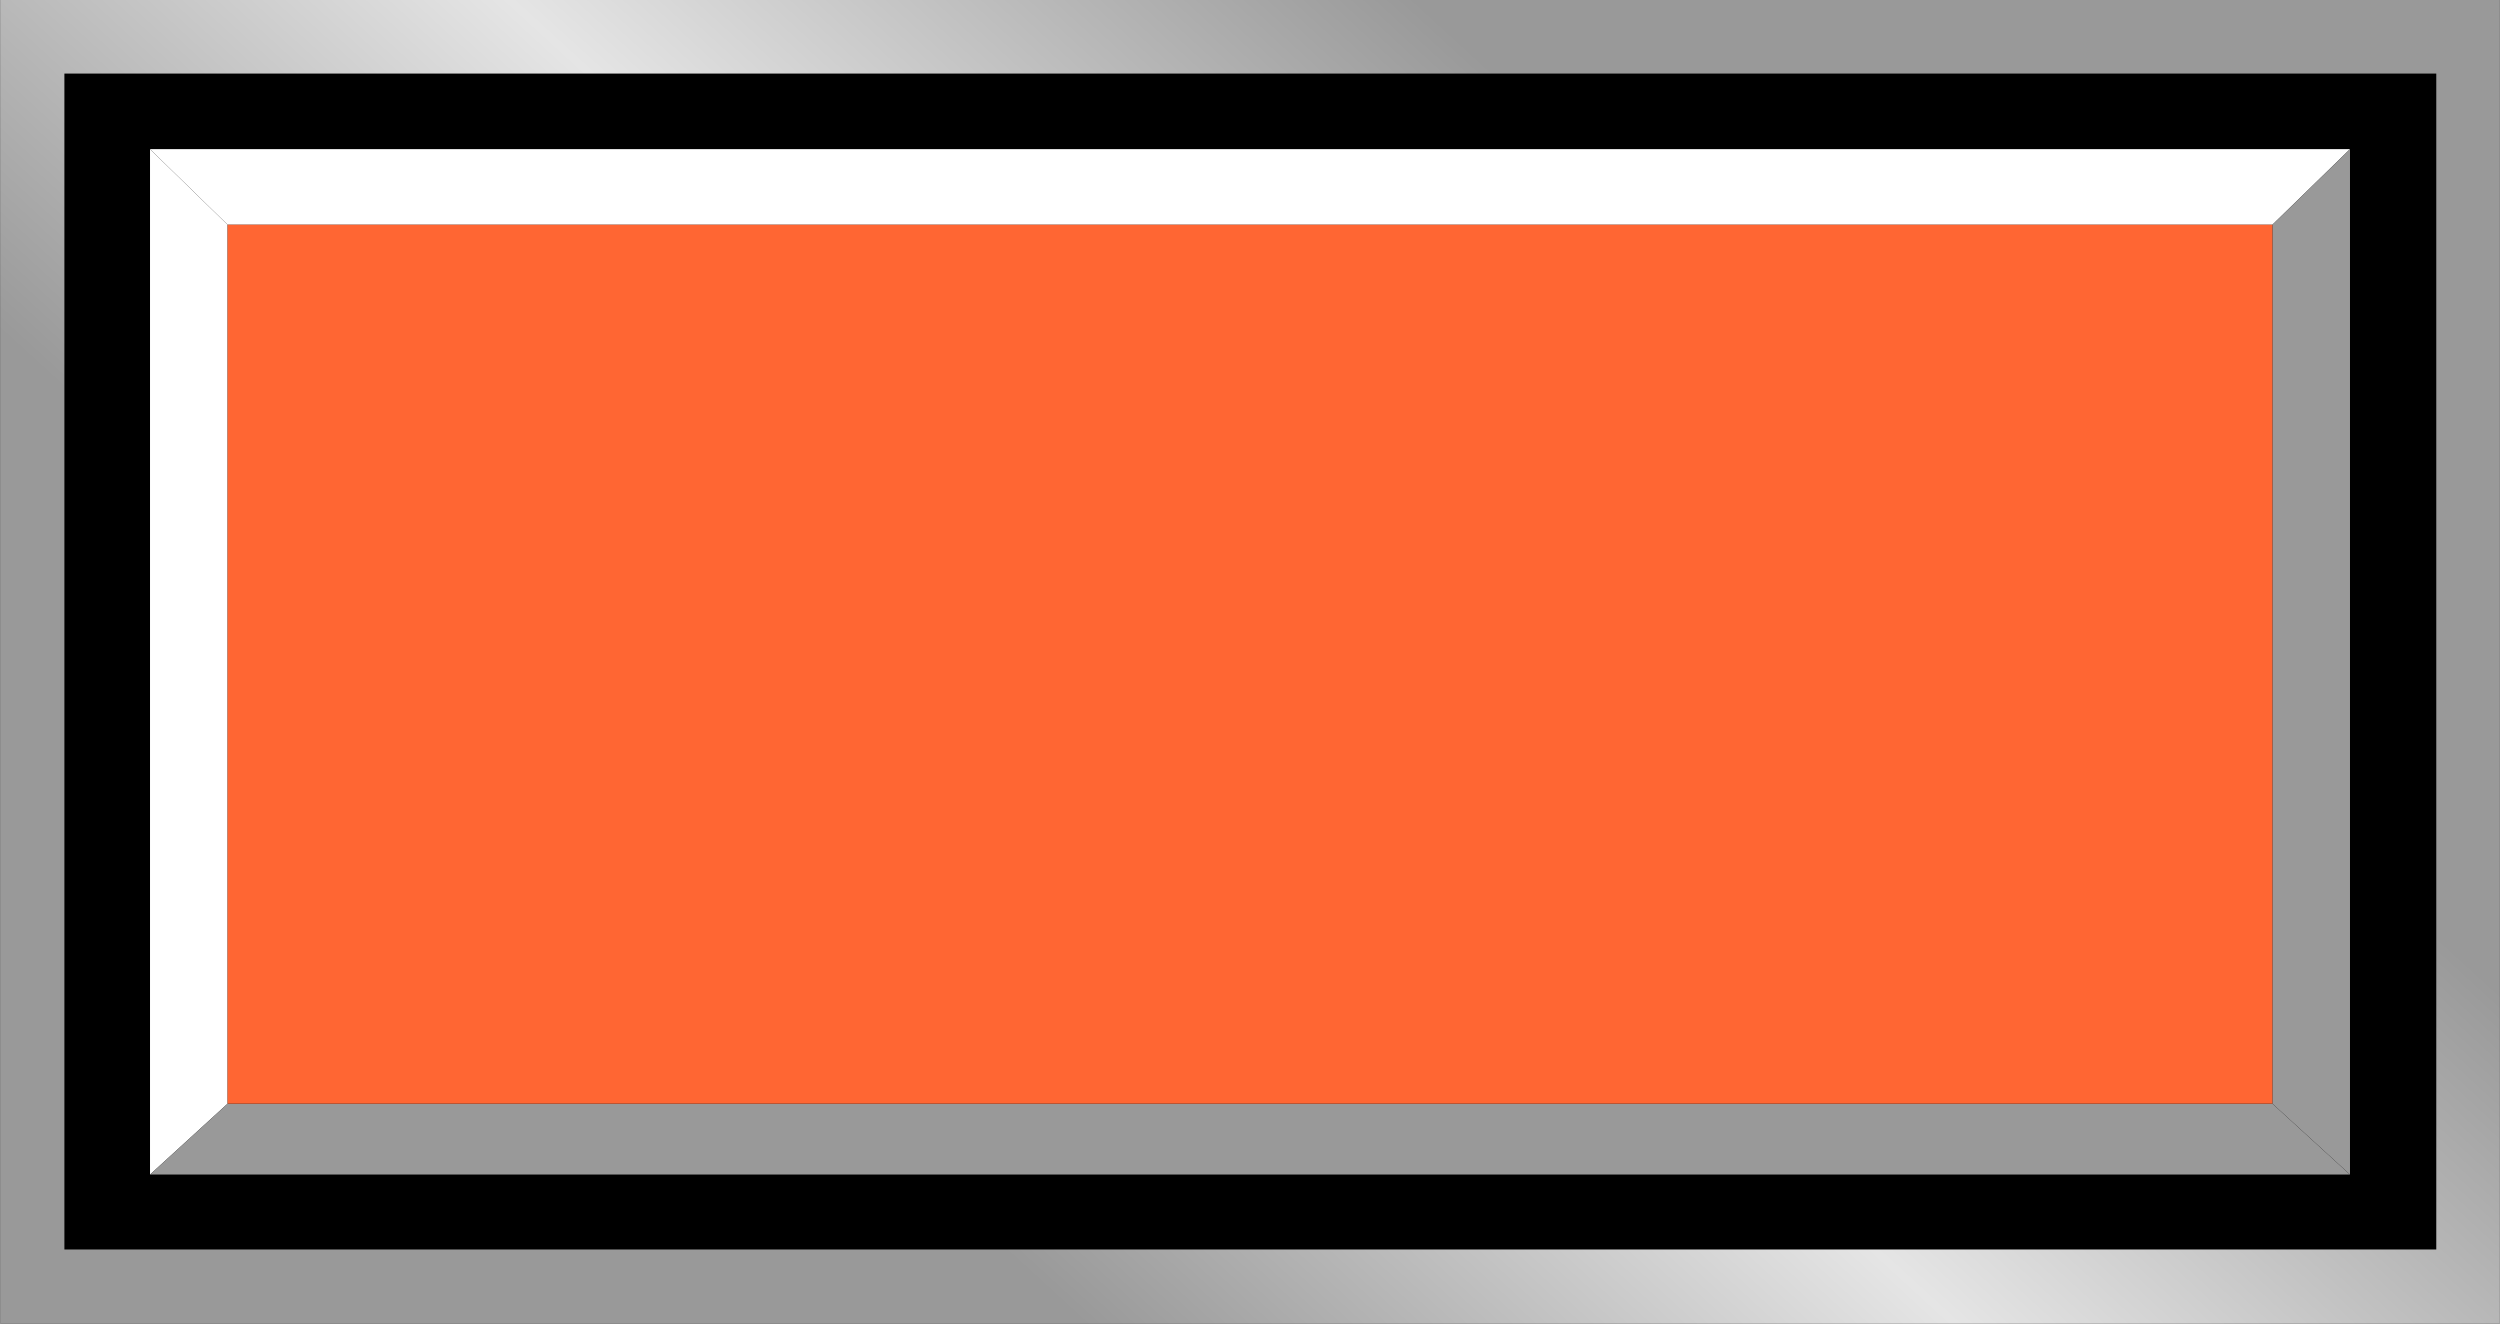
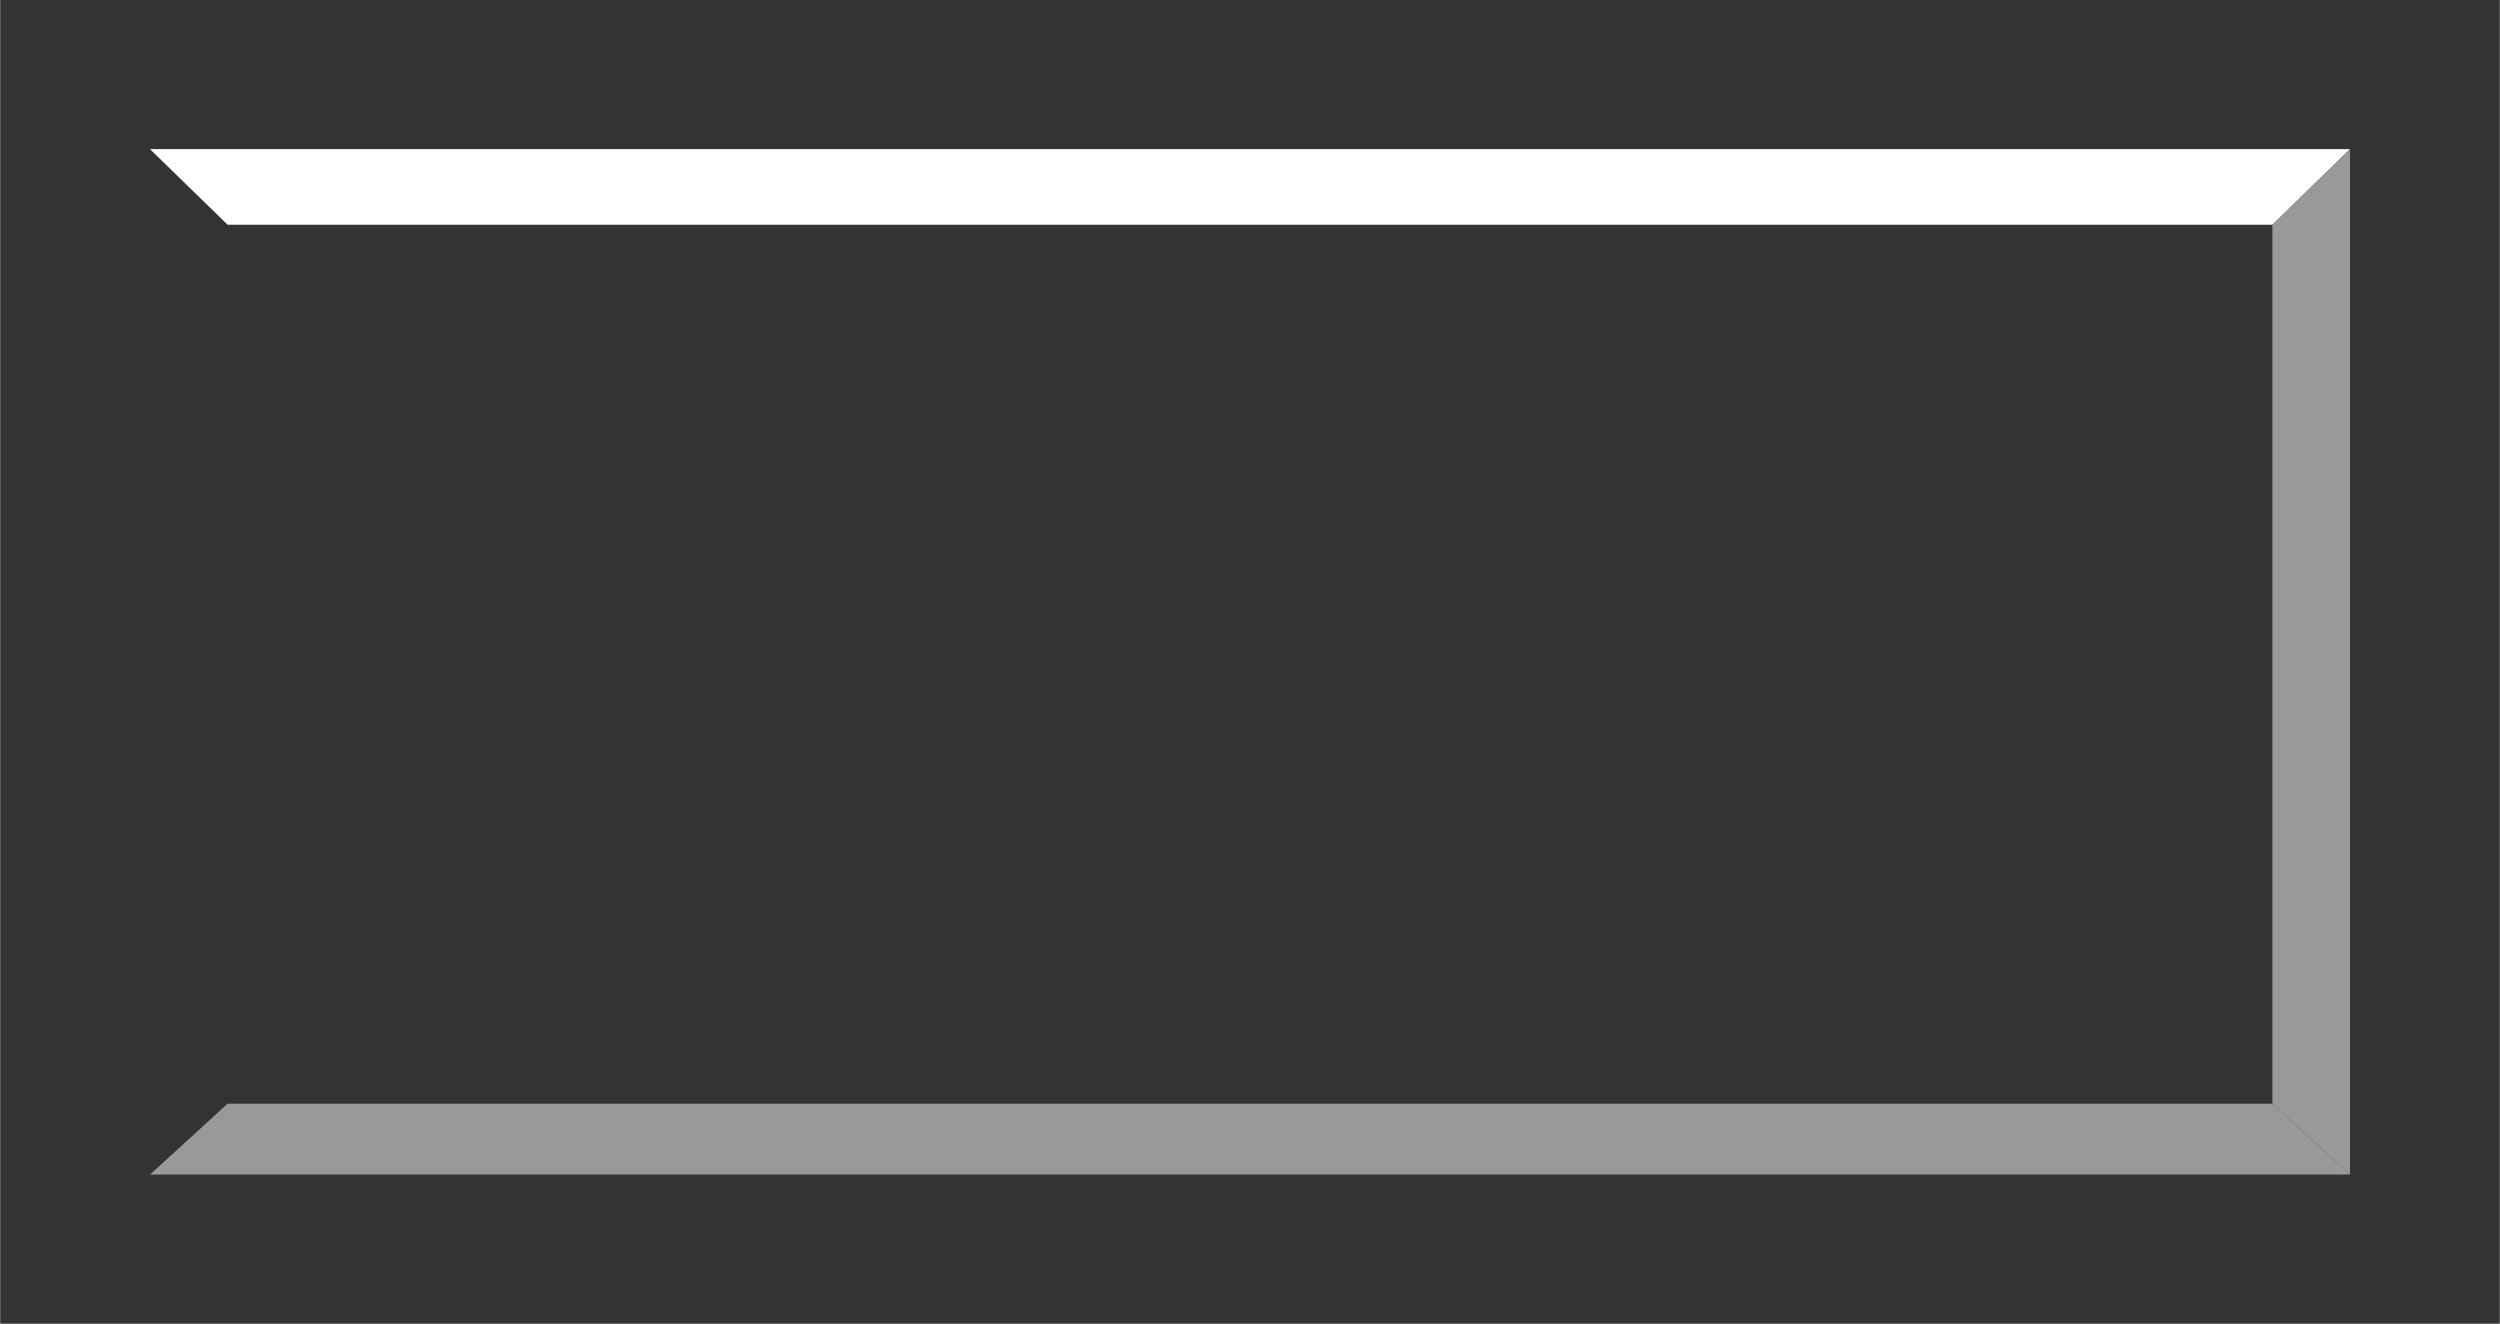
<svg xmlns="http://www.w3.org/2000/svg" xmlns:ns1="http://www.inkscape.org/namespaces/inkscape" xmlns:ns2="http://sodipodi.sourceforge.net/DTD/sodipodi-0.dtd" xmlns:xlink="http://www.w3.org/1999/xlink" xml:space="preserve" width="28.229mm" height="14.947mm" style="shape-rendering:geometricPrecision; text-rendering:geometricPrecision; image-rendering:optimizeQuality; fill-rule:evenodd; clip-rule:evenodd" viewBox="0 0 3.737 1.979" id="svg2" version="1.1" ns1:version="0.48.3.1 r9886" ns2:docname="66.svg">
  <rect x="0" y="0" width="3.737" height="1.979" fill="#333333" stroke="none" />
  <ns2:namedview pagecolor="#ffffff" bordercolor="#666666" borderopacity="1" objecttolerance="10" gridtolerance="10" guidetolerance="10" ns1:pageopacity="0" ns1:pageshadow="2" ns1:window-width="1440" ns1:window-height="844" id="namedview31" showgrid="false" ns1:zoom="8.6778853" ns1:cx="47.965778" ns1:cy="19.346606" ns1:window-x="-4" ns1:window-y="-4" ns1:window-maximized="1" ns1:current-layer="svg2" />
  <defs id="defs4">
    <style type="text/css" id="style6">
   
    .fil1 {fill:black}
    .fil3 {fill:#333333}
    .fil4 {fill:#7F7F7F}
    .fil2 {fill:#B2B2B2}
    .fil0 {fill:url(#id0)}
   
  </style>
    <linearGradient id="id0" gradientUnits="userSpaceOnUse" x1="1.262" y1="1.652" x2="2.475" y2="0.327">
      <stop offset="0" style="stop-color:#999999" id="stop9" />
      <stop offset="0.49" style="stop-color:#E5E5E5" id="stop11" />
      <stop offset="1" style="stop-color:#999999" id="stop13" />
    </linearGradient>
    <linearGradient ns1:collect="always" xlink:href="#id0" id="linearGradient3017" gradientUnits="userSpaceOnUse" x1="1.262" y1="1.652" x2="2.475" y2="0.327" />
  </defs>
-   <rect y="0" x="0" style="fill:url(#linearGradient3017)" id="rect17" height="1.979" width="3.737" class="fil0" />
-   <rect style="fill:#000000" id="rect19" height="1.758" width="3.546" y="0.11" x="0.096" class="fil1" />
  <g id="hlight" ns1:label="#g3019">
    <polygon class="fil2" points="3.513,0.223 0.224,0.223 0.34,0.336 3.397,0.336 " id="polygon21" style="fill: rgb(255, 255, 255);" />
-     <polygon class="fil2" points="0.224,0.223 0.224,1.756 0.34,1.65 0.34,0.336 " id="polygon23" style="fill: rgb(255, 255, 255);" />
  </g>
  <g id="dark" ns1:label="#g3026">
    <polygon class="fil3" points="3.513,1.756 0.224,1.756 0.34,1.65 3.397,1.65 " id="polygon25" style="fill: rgb(153, 153, 153);" />
    <polygon class="fil3" points="3.513,0.223 3.513,1.756 3.397,1.65 3.397,0.336 " id="polygon27" style="fill: rgb(153, 153, 153);" />
  </g>
  <g id="light" ns1:label="#g3023">
-     <rect class="fil4" x="0.34" y="0.336" width="3.057" height="1.314" id="rect29" style="fill: rgb(255, 102, 51);" />
-   </g>
+     </g>
</svg>